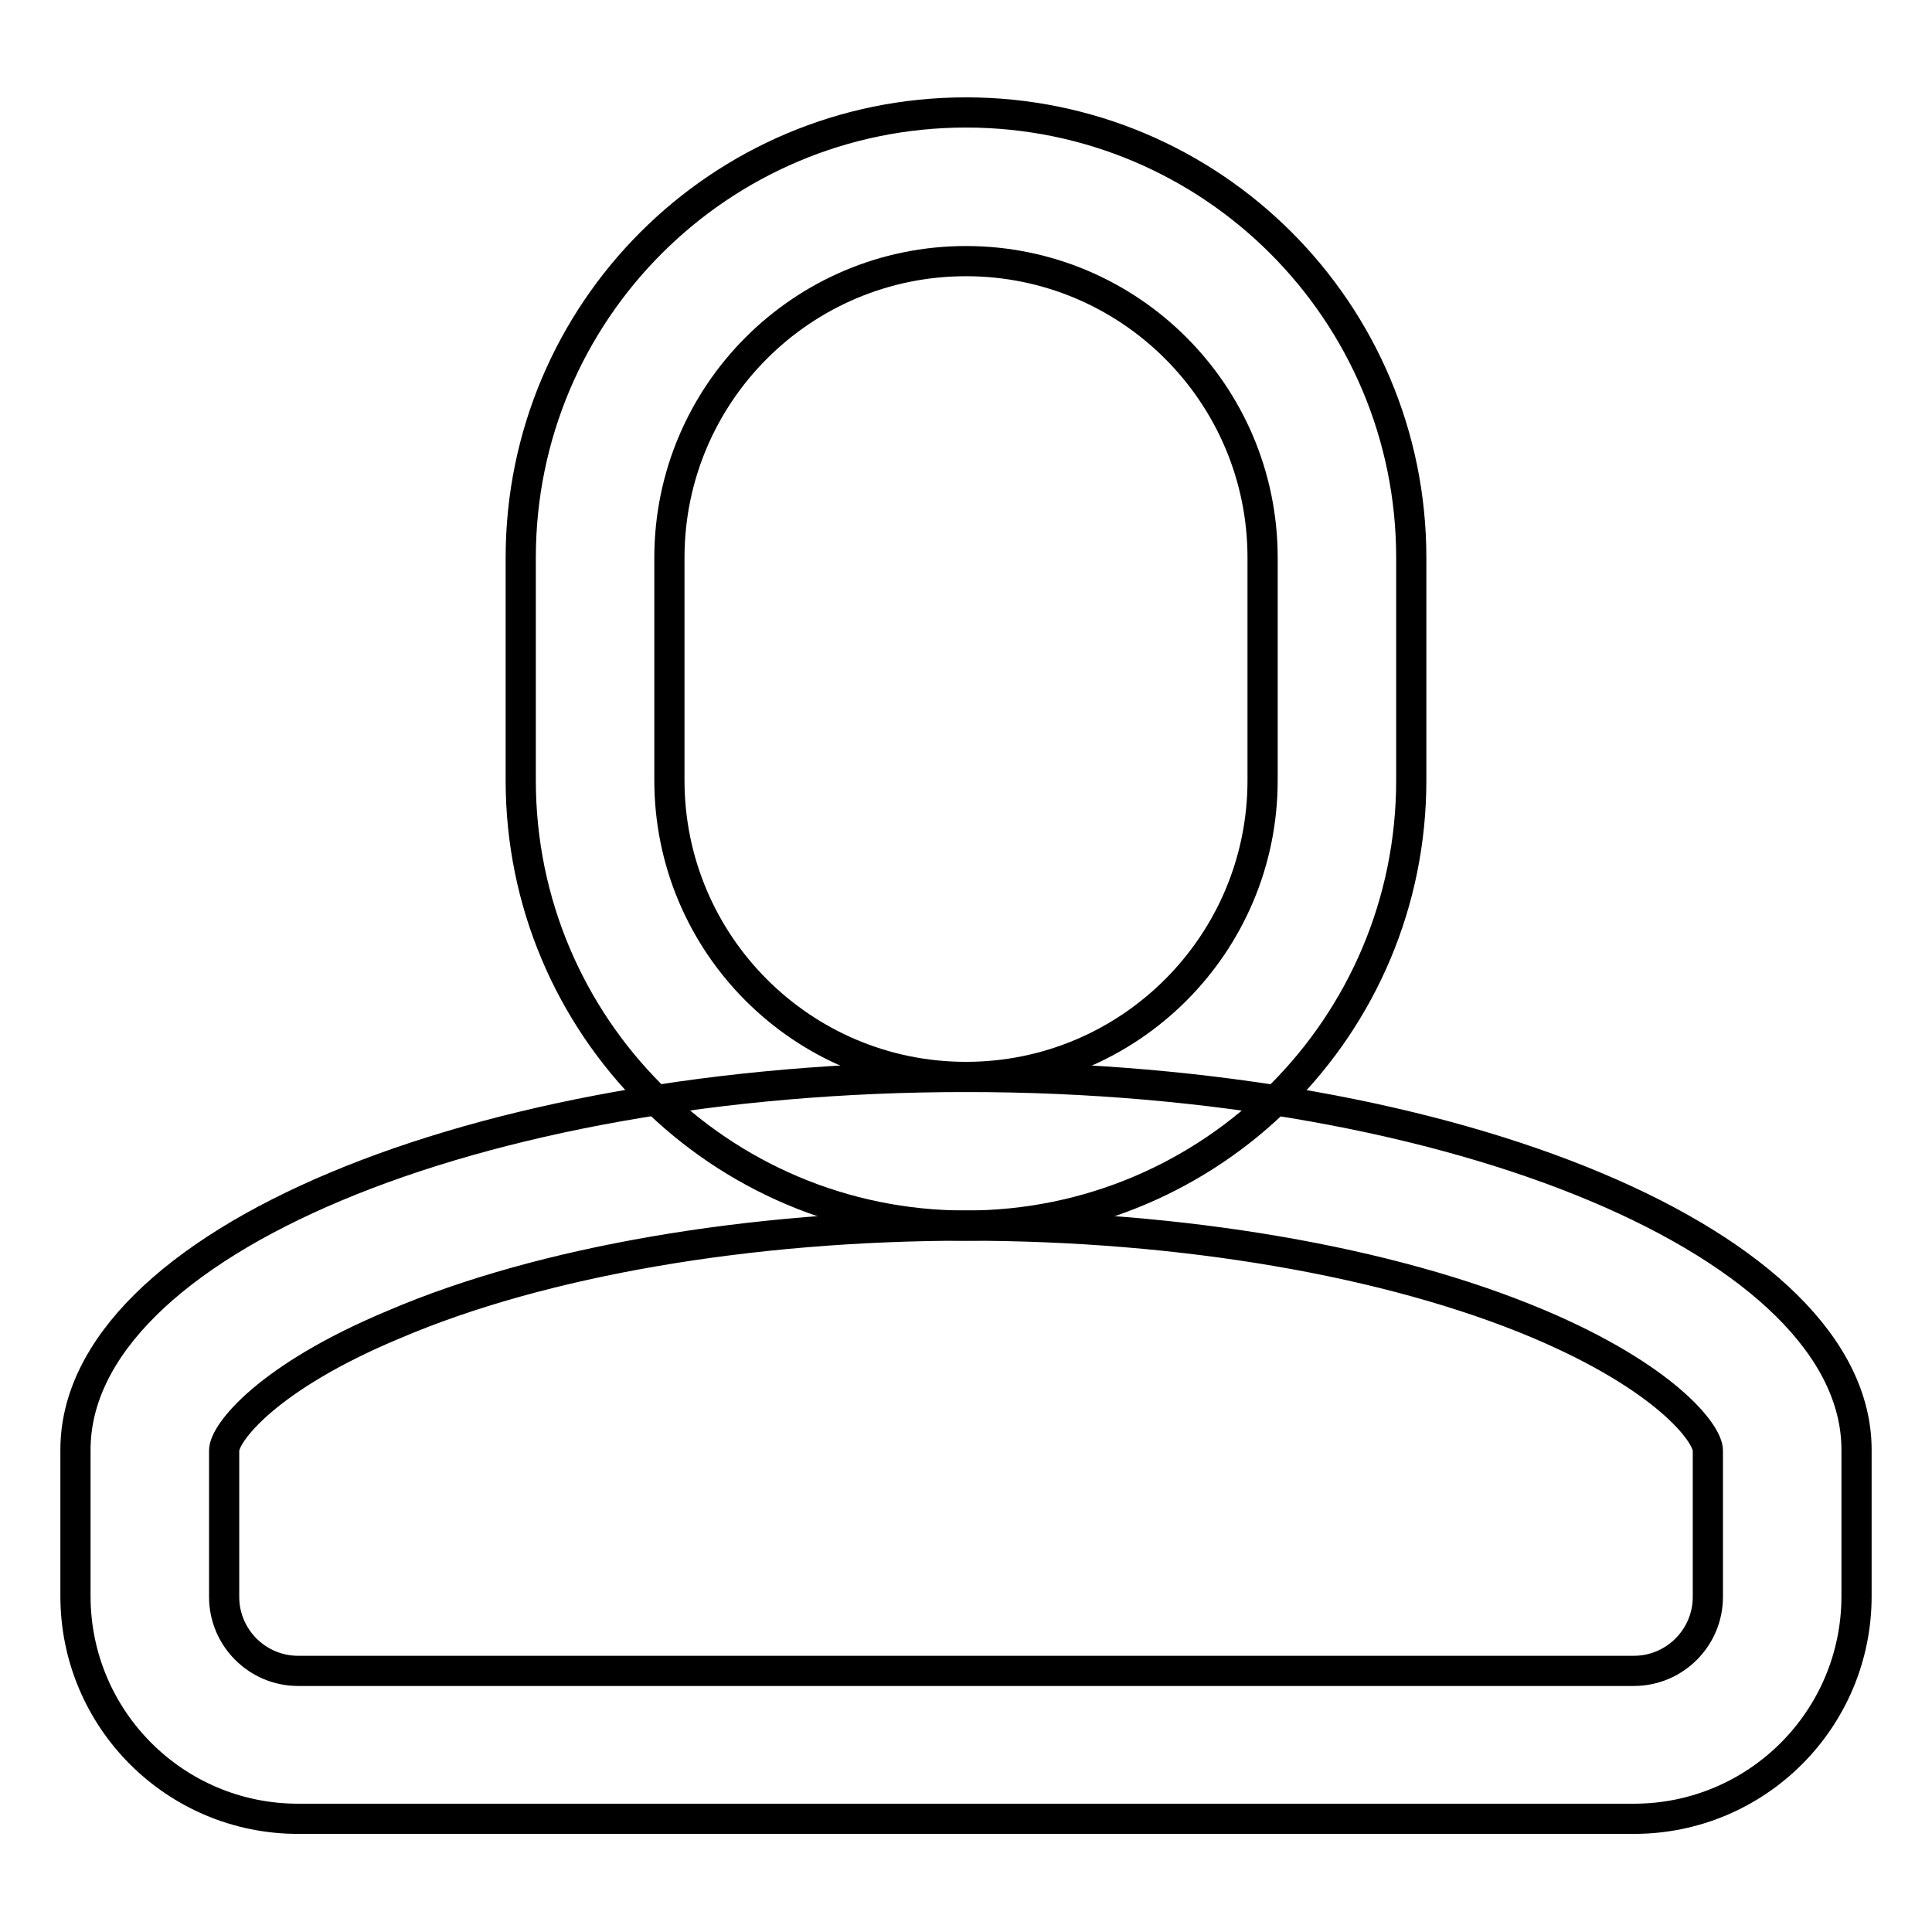
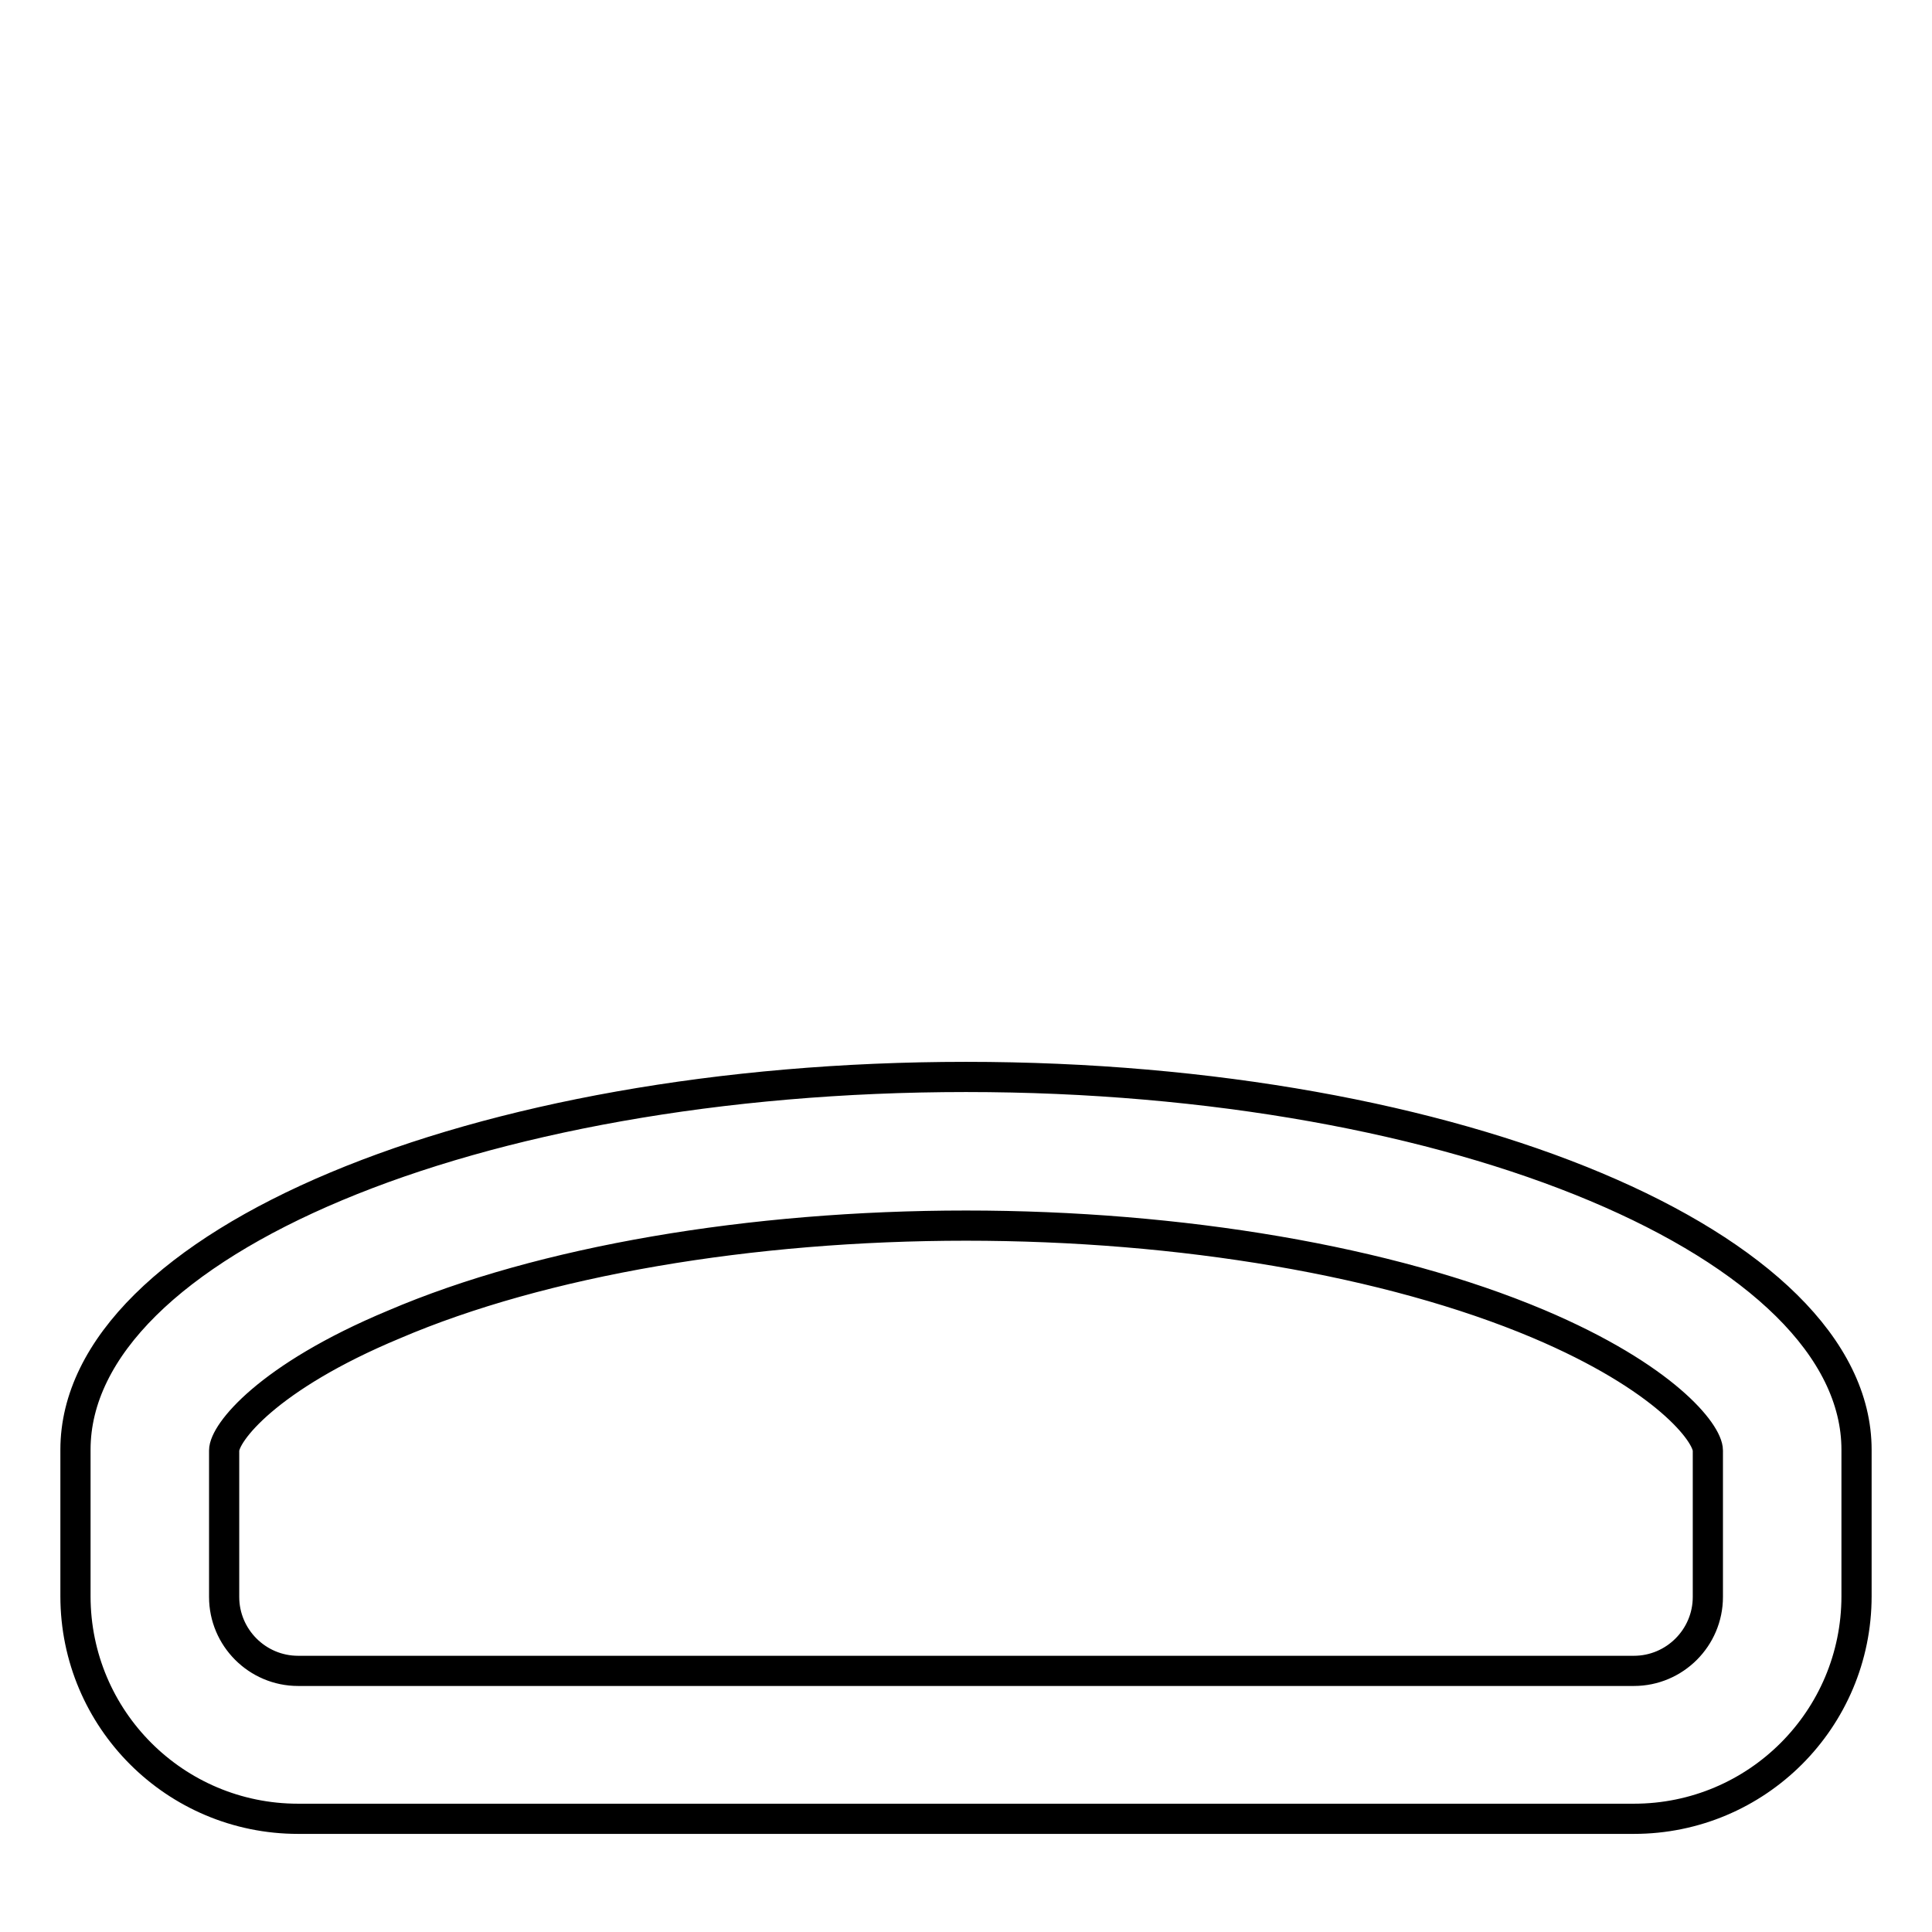
<svg xmlns="http://www.w3.org/2000/svg" version="1.1" x="0px" y="0px" viewBox="0 0 256 256" enable-background="new 0 0 256 256" xml:space="preserve">
  <g>
    <path stroke-width="4" fill-opacity="0" stroke="#000000" d="M128,162.4c28.5,0,56.1,4.7,75.8,13c16.8,7.1,22.5,14.5,22.5,16.8v19.4c0,5.4-4.4,9.8-9.8,9.8h-177 c-5.4,0-9.8-4.4-9.8-9.8v-19.4c0-2.3,5.7-9.7,22.5-16.7C71.8,167.1,99.5,162.4,128,162.4 M128,142.7c-65.2,0-118,22.2-118,49.4 v19.4c0,16.3,13.2,29.5,29.5,29.5h177c16.3,0,29.5-13.2,29.5-29.5v-19.4C246,165.1,193.2,142.7,128,142.7z" />
-     <path stroke-width="4" fill-opacity="0" stroke="#000000" d="M128,14.9c-32.6,0-59,26.4-59,59v29.5c0,32.6,26.4,59,59,59c32.6,0,59-26.4,59-59V73.9 C187,41.3,160.6,14.9,128,14.9z M167.3,103.4c0,21.7-17.6,39.3-39.3,39.3c-21.7,0-39.3-17.6-39.3-39.3V73.9 c0-21.7,17.6-39.3,39.3-39.3c21.7,0,39.3,17.6,39.3,39.3V103.4z" />
  </g>
</svg>